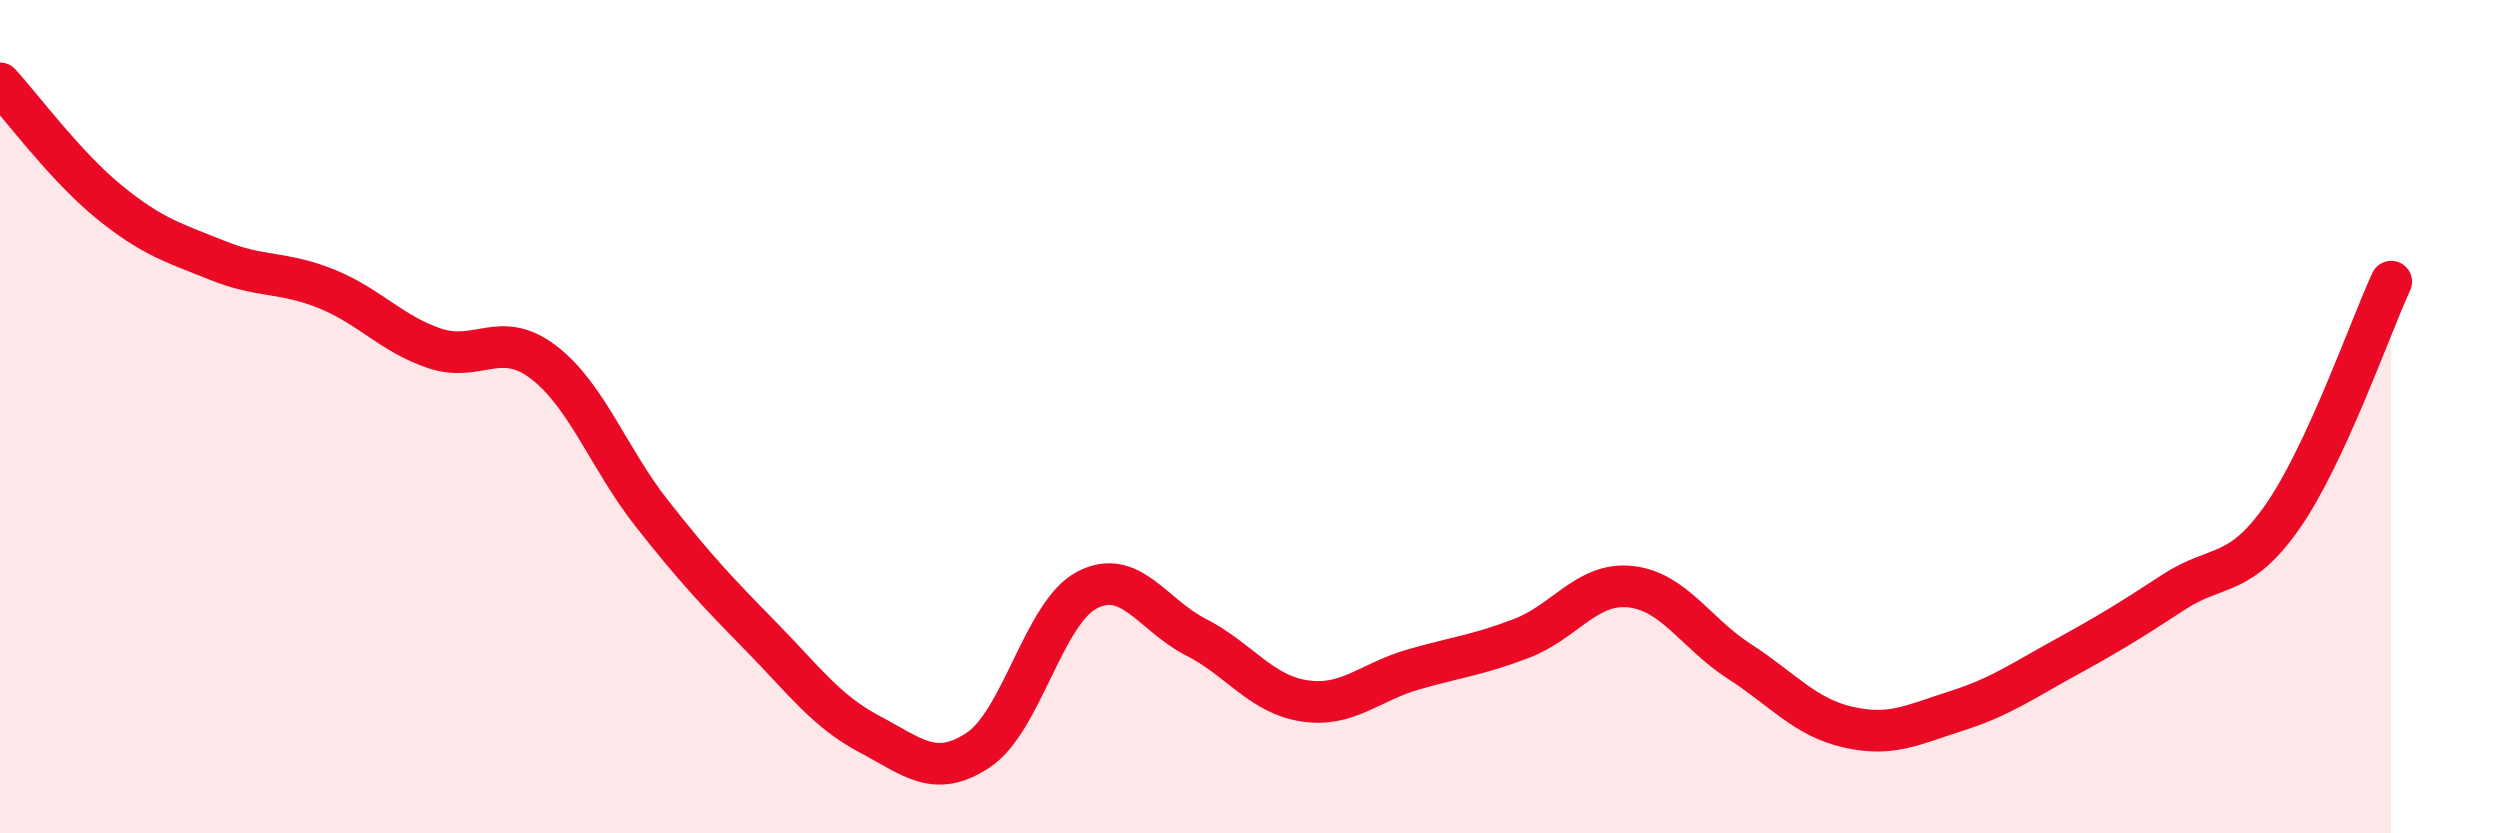
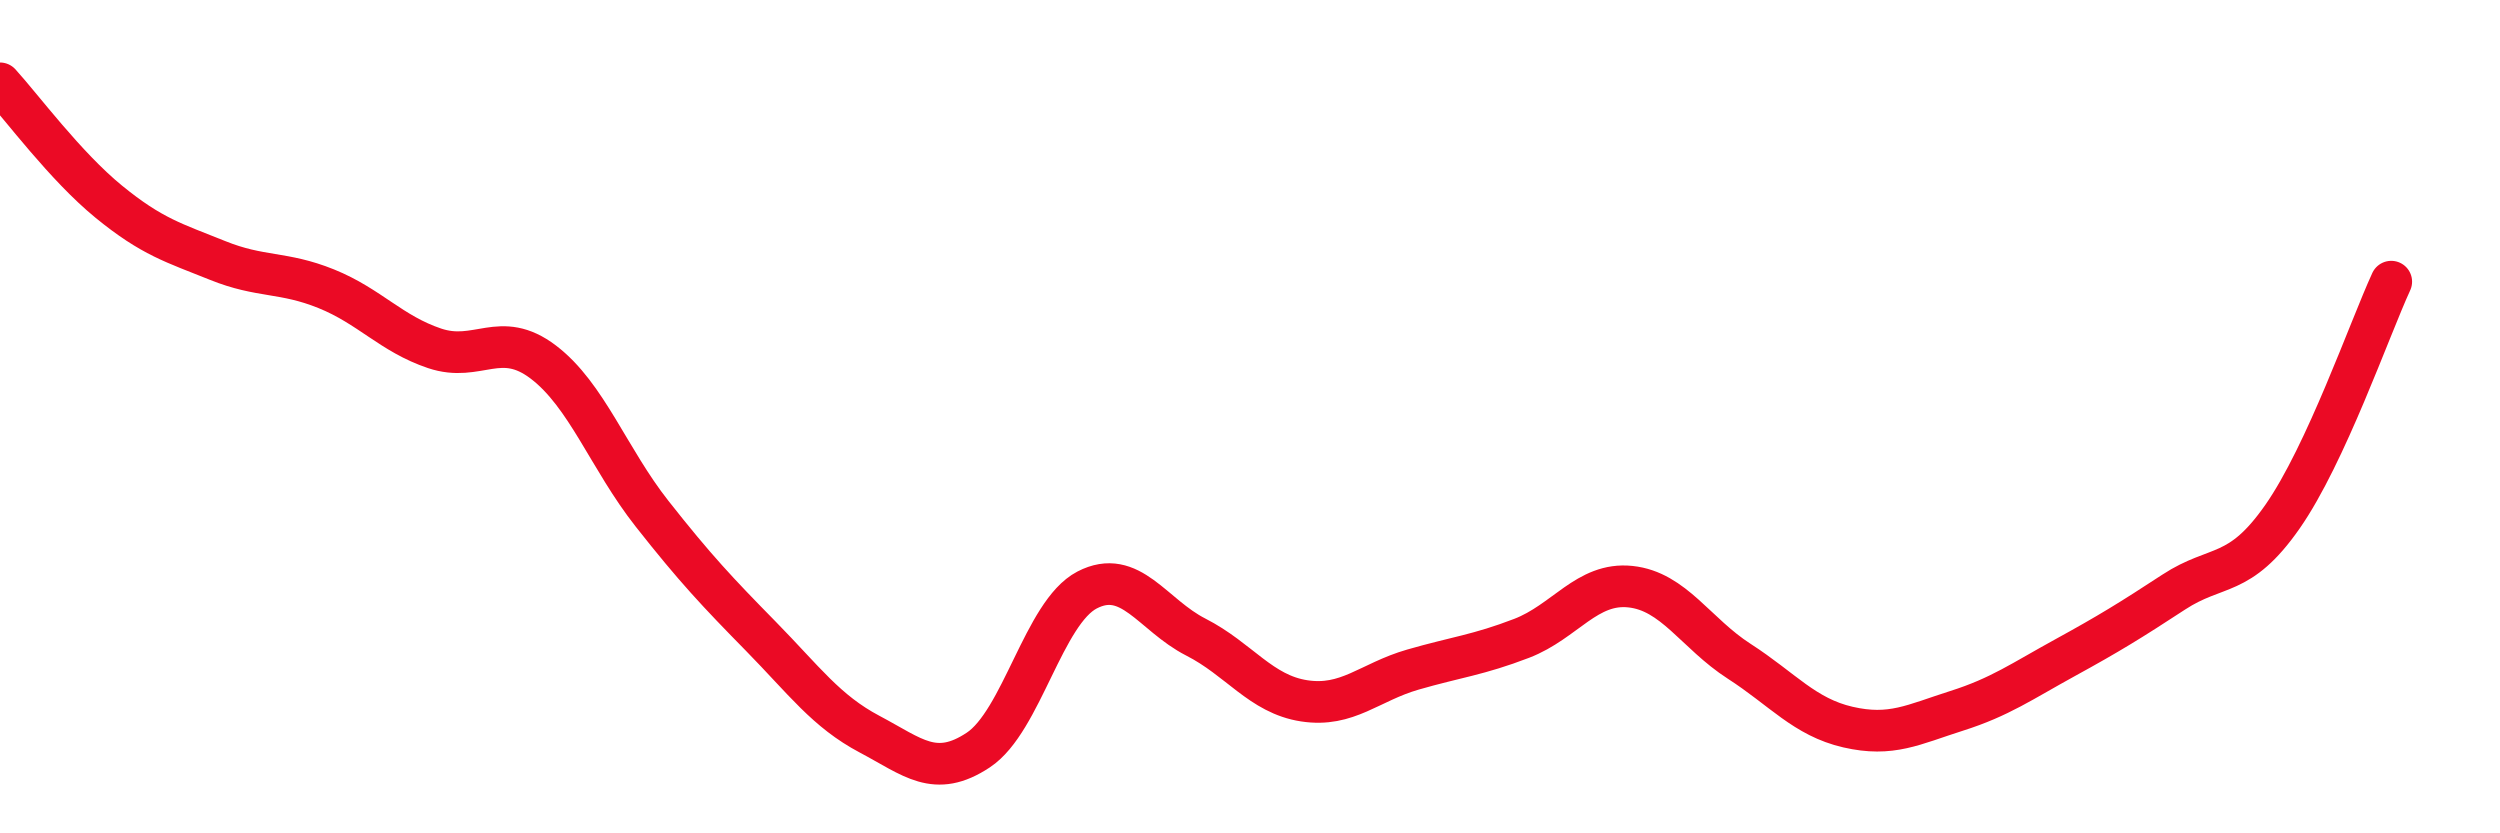
<svg xmlns="http://www.w3.org/2000/svg" width="60" height="20" viewBox="0 0 60 20">
-   <path d="M 0,2 C 0.52,2.57 1.57,3.99 2.61,4.84 C 3.65,5.69 4.18,5.83 5.22,6.25 C 6.26,6.67 6.79,6.51 7.83,6.93 C 8.87,7.35 9.39,8.01 10.43,8.36 C 11.47,8.71 12,7.9 13.04,8.69 C 14.08,9.48 14.61,11.01 15.65,12.33 C 16.69,13.65 17.22,14.21 18.26,15.27 C 19.3,16.33 19.83,17.07 20.87,17.62 C 21.91,18.17 22.44,18.69 23.48,18 C 24.52,17.31 25.05,14.7 26.09,14.16 C 27.13,13.62 27.66,14.76 28.7,15.29 C 29.74,15.82 30.26,16.66 31.3,16.82 C 32.34,16.98 32.87,16.37 33.91,16.07 C 34.95,15.77 35.48,15.72 36.52,15.32 C 37.56,14.92 38.09,13.97 39.13,14.08 C 40.17,14.19 40.7,15.2 41.74,15.87 C 42.78,16.54 43.31,17.21 44.35,17.45 C 45.39,17.69 45.92,17.39 46.96,17.06 C 48,16.73 48.53,16.35 49.57,15.78 C 50.61,15.21 51.13,14.89 52.17,14.21 C 53.21,13.53 53.74,13.89 54.78,12.4 C 55.82,10.91 56.87,7.89 57.39,6.76L57.39 20L0 20Z" fill="#EB0A25" opacity="0.1" stroke-linecap="round" stroke-linejoin="round" />
  <path d="M 0,2 C 0.52,2.57 1.57,3.99 2.61,4.84 C 3.65,5.69 4.18,5.83 5.22,6.25 C 6.26,6.67 6.79,6.51 7.83,6.93 C 8.87,7.35 9.39,8.01 10.43,8.36 C 11.47,8.71 12,7.9 13.04,8.69 C 14.08,9.48 14.61,11.01 15.65,12.33 C 16.69,13.65 17.22,14.21 18.26,15.27 C 19.3,16.33 19.83,17.07 20.87,17.62 C 21.91,18.17 22.44,18.69 23.48,18 C 24.52,17.31 25.05,14.7 26.09,14.16 C 27.13,13.62 27.66,14.76 28.7,15.29 C 29.74,15.82 30.26,16.66 31.3,16.82 C 32.34,16.98 32.87,16.37 33.91,16.07 C 34.95,15.77 35.48,15.72 36.52,15.32 C 37.56,14.92 38.09,13.97 39.13,14.08 C 40.17,14.19 40.7,15.2 41.74,15.87 C 42.78,16.54 43.31,17.21 44.35,17.45 C 45.39,17.69 45.92,17.39 46.96,17.06 C 48,16.73 48.53,16.35 49.57,15.78 C 50.61,15.21 51.13,14.89 52.17,14.21 C 53.21,13.53 53.74,13.89 54.78,12.4 C 55.82,10.91 56.87,7.89 57.39,6.76" stroke="#EB0A25" stroke-width="1" fill="none" stroke-linecap="round" stroke-linejoin="round" />
</svg>